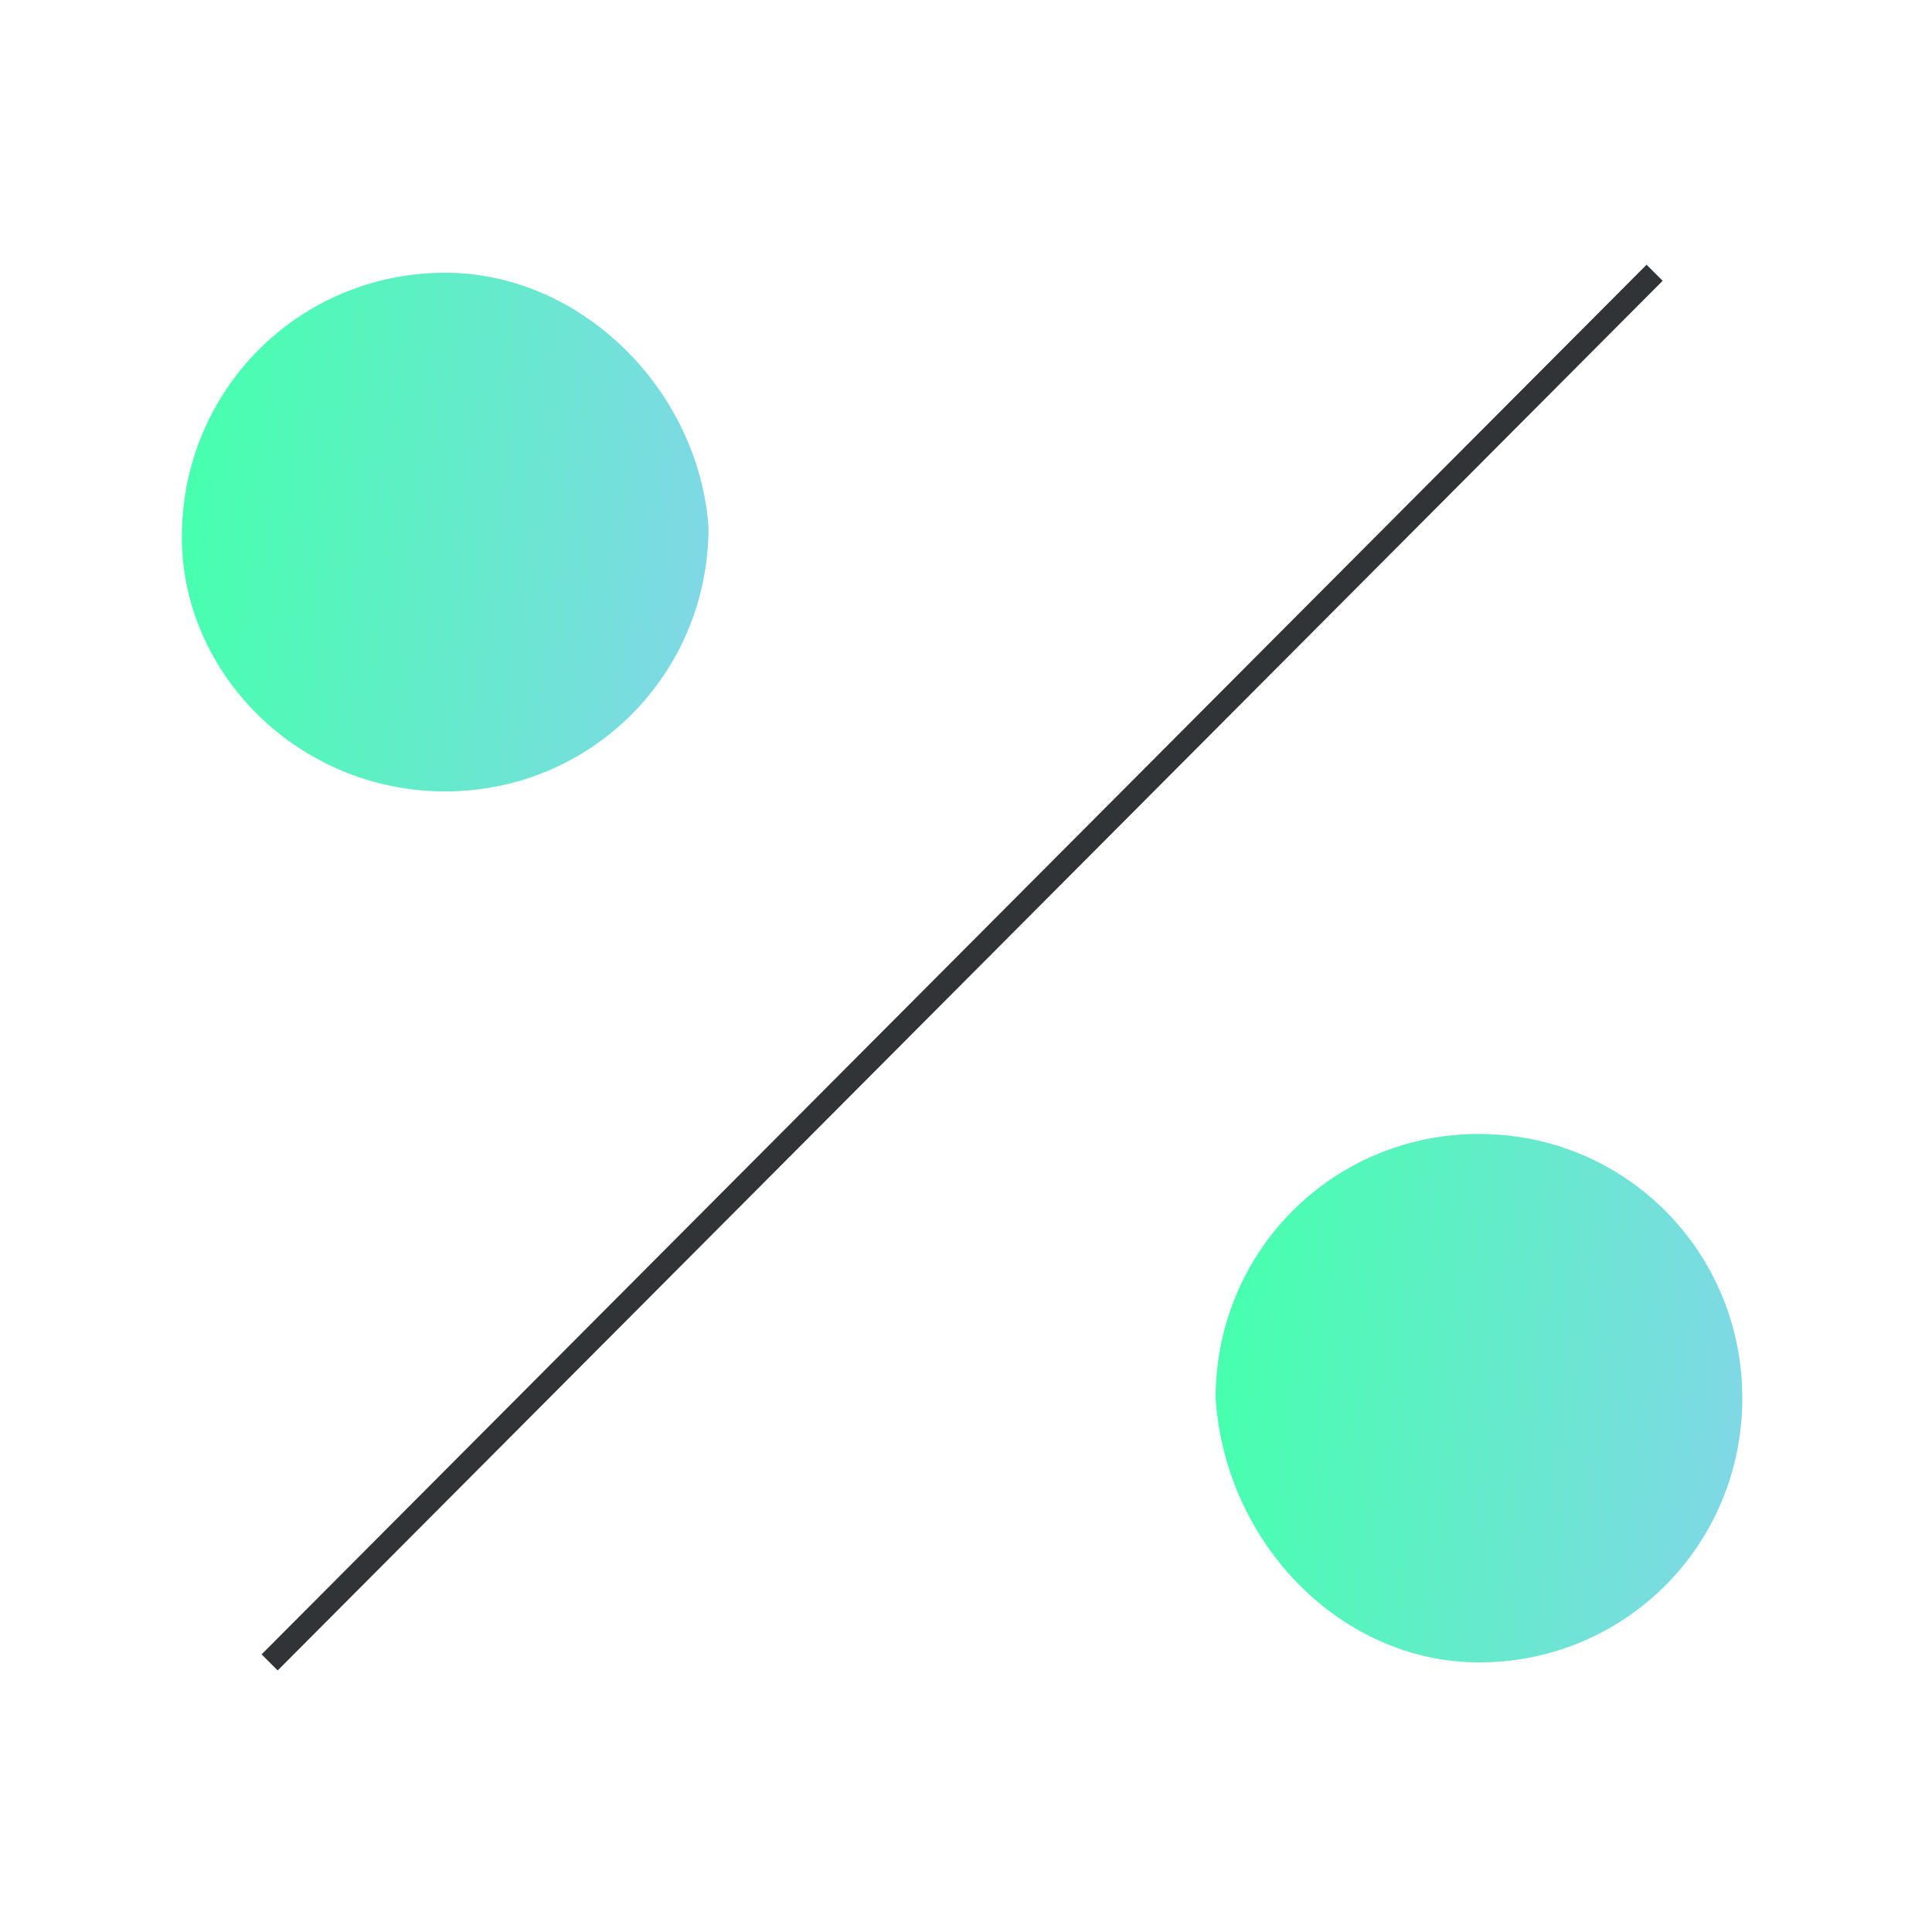
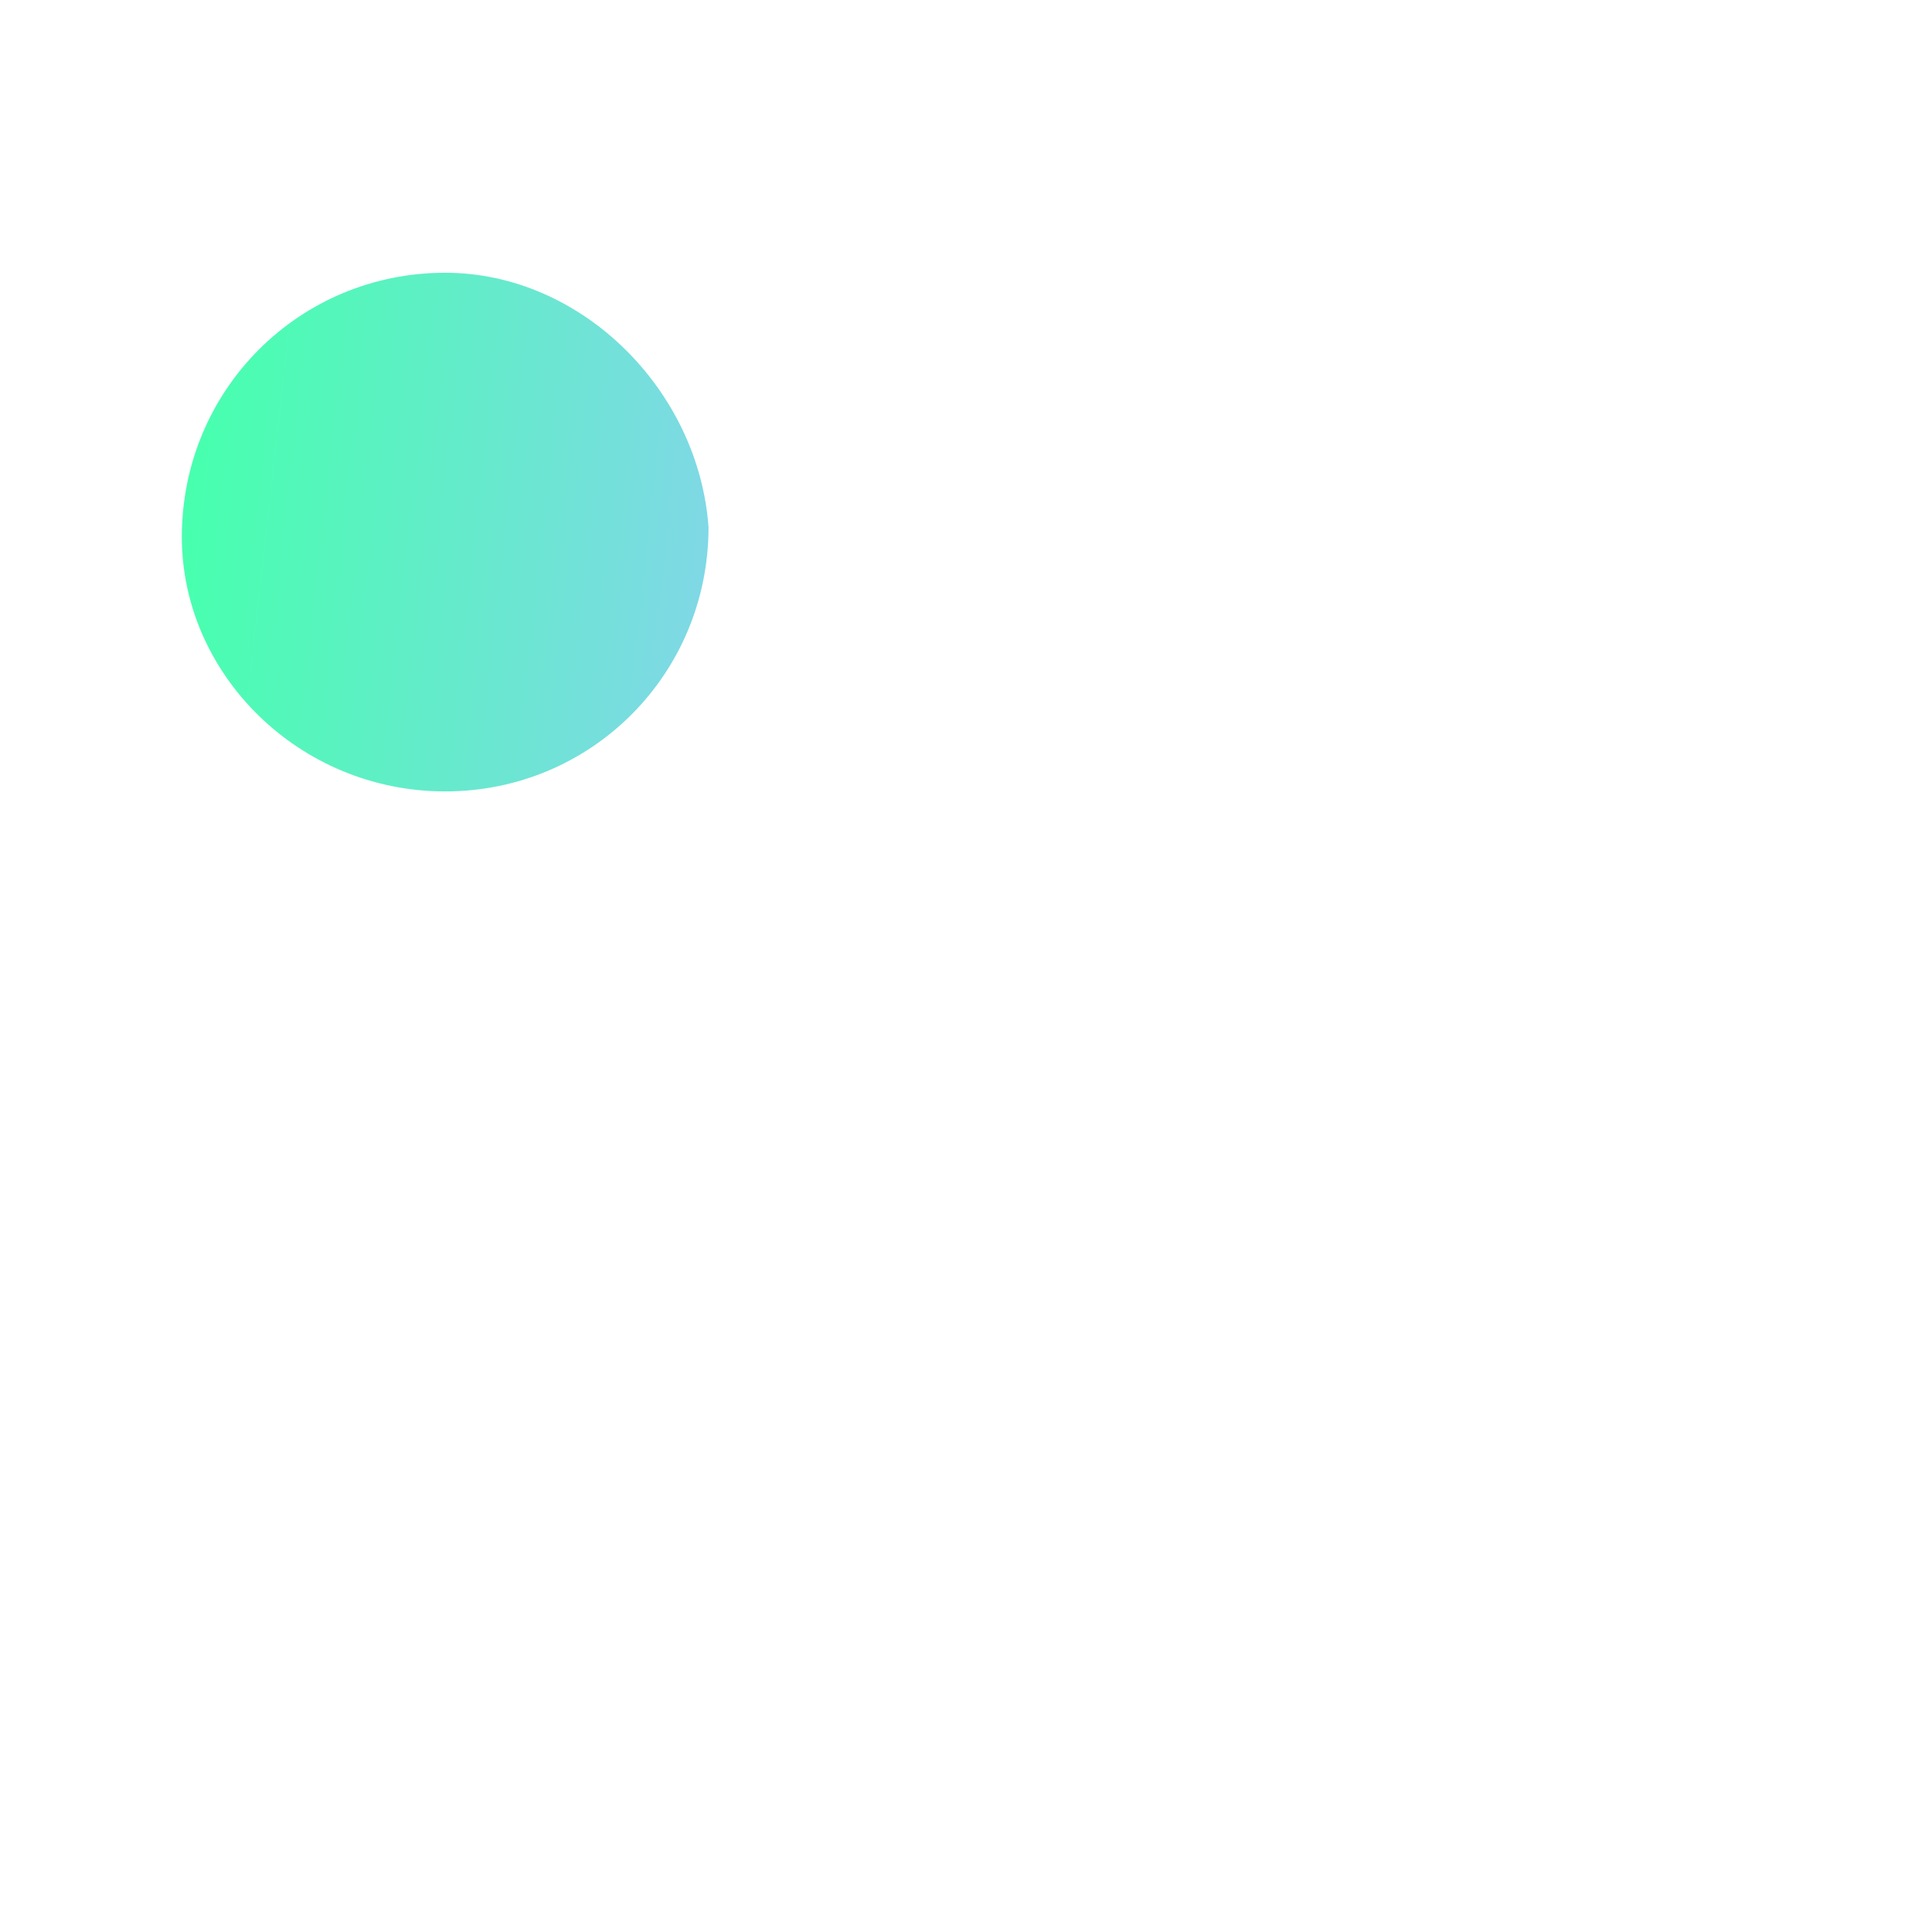
<svg xmlns="http://www.w3.org/2000/svg" width="85" height="85" viewBox="0 0 85 85" fill="none">
-   <path d="M72.796 12L11.863 73.139" stroke="#303436" stroke-miterlimit="10" />
  <path d="M19.586 34.819C26.022 34.819 31.172 29.653 31.172 23.194C30.742 17.167 25.593 12 19.586 12C13.149 12 8 17.167 8 23.625C8 29.653 13.149 34.819 19.586 34.819Z" fill="url(#paint0_linear)" />
-   <path d="M65.068 73.139C71.505 73.139 76.654 67.972 76.654 61.514C76.654 55.056 71.505 49.889 65.068 49.889C58.632 49.889 53.482 55.056 53.482 61.514C53.911 67.972 59.061 73.139 65.068 73.139Z" fill="url(#paint1_linear)" />
  <defs>
    <linearGradient id="paint0_linear" x1="10.342" y1="7.236" x2="33.967" y2="9.885" gradientUnits="userSpaceOnUse">
      <stop stop-color="#48FFAF" />
      <stop offset="1" stop-color="#82D6E8" />
    </linearGradient>
    <linearGradient id="paint1_linear" x1="55.824" y1="45.035" x2="79.46" y2="47.636" gradientUnits="userSpaceOnUse">
      <stop stop-color="#48FFAF" />
      <stop offset="1" stop-color="#82D6E8" />
    </linearGradient>
  </defs>
</svg>